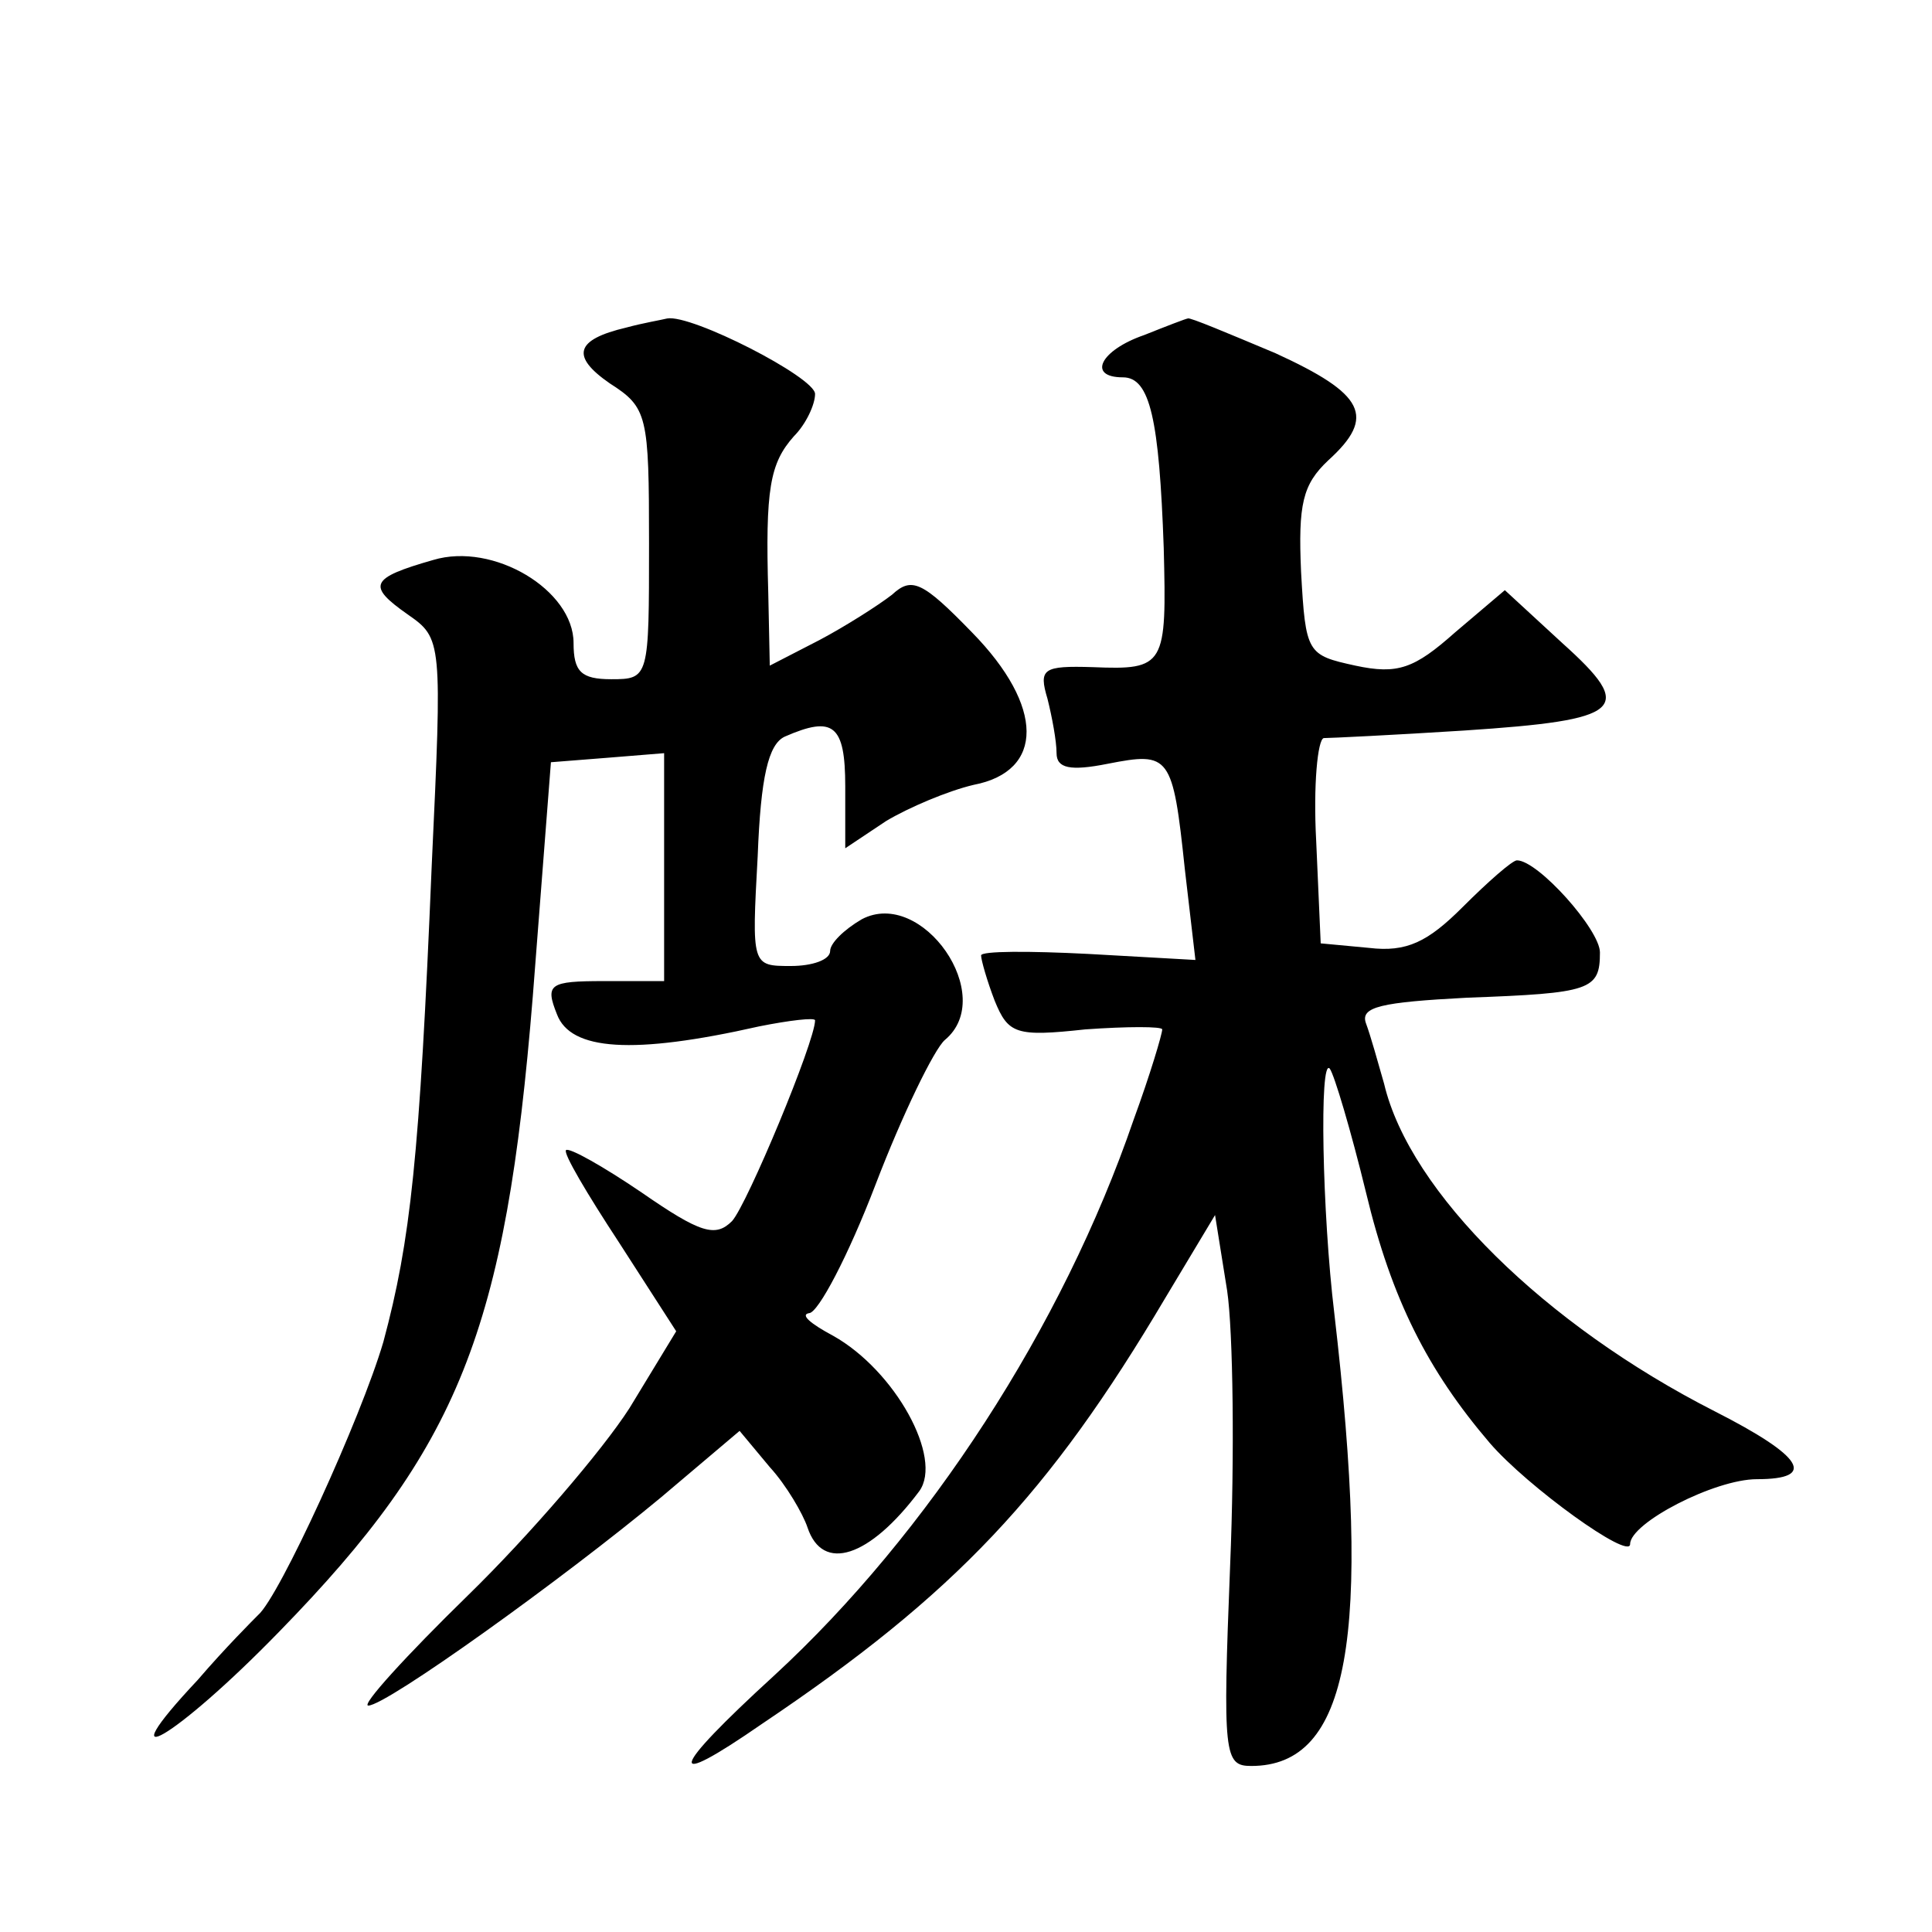
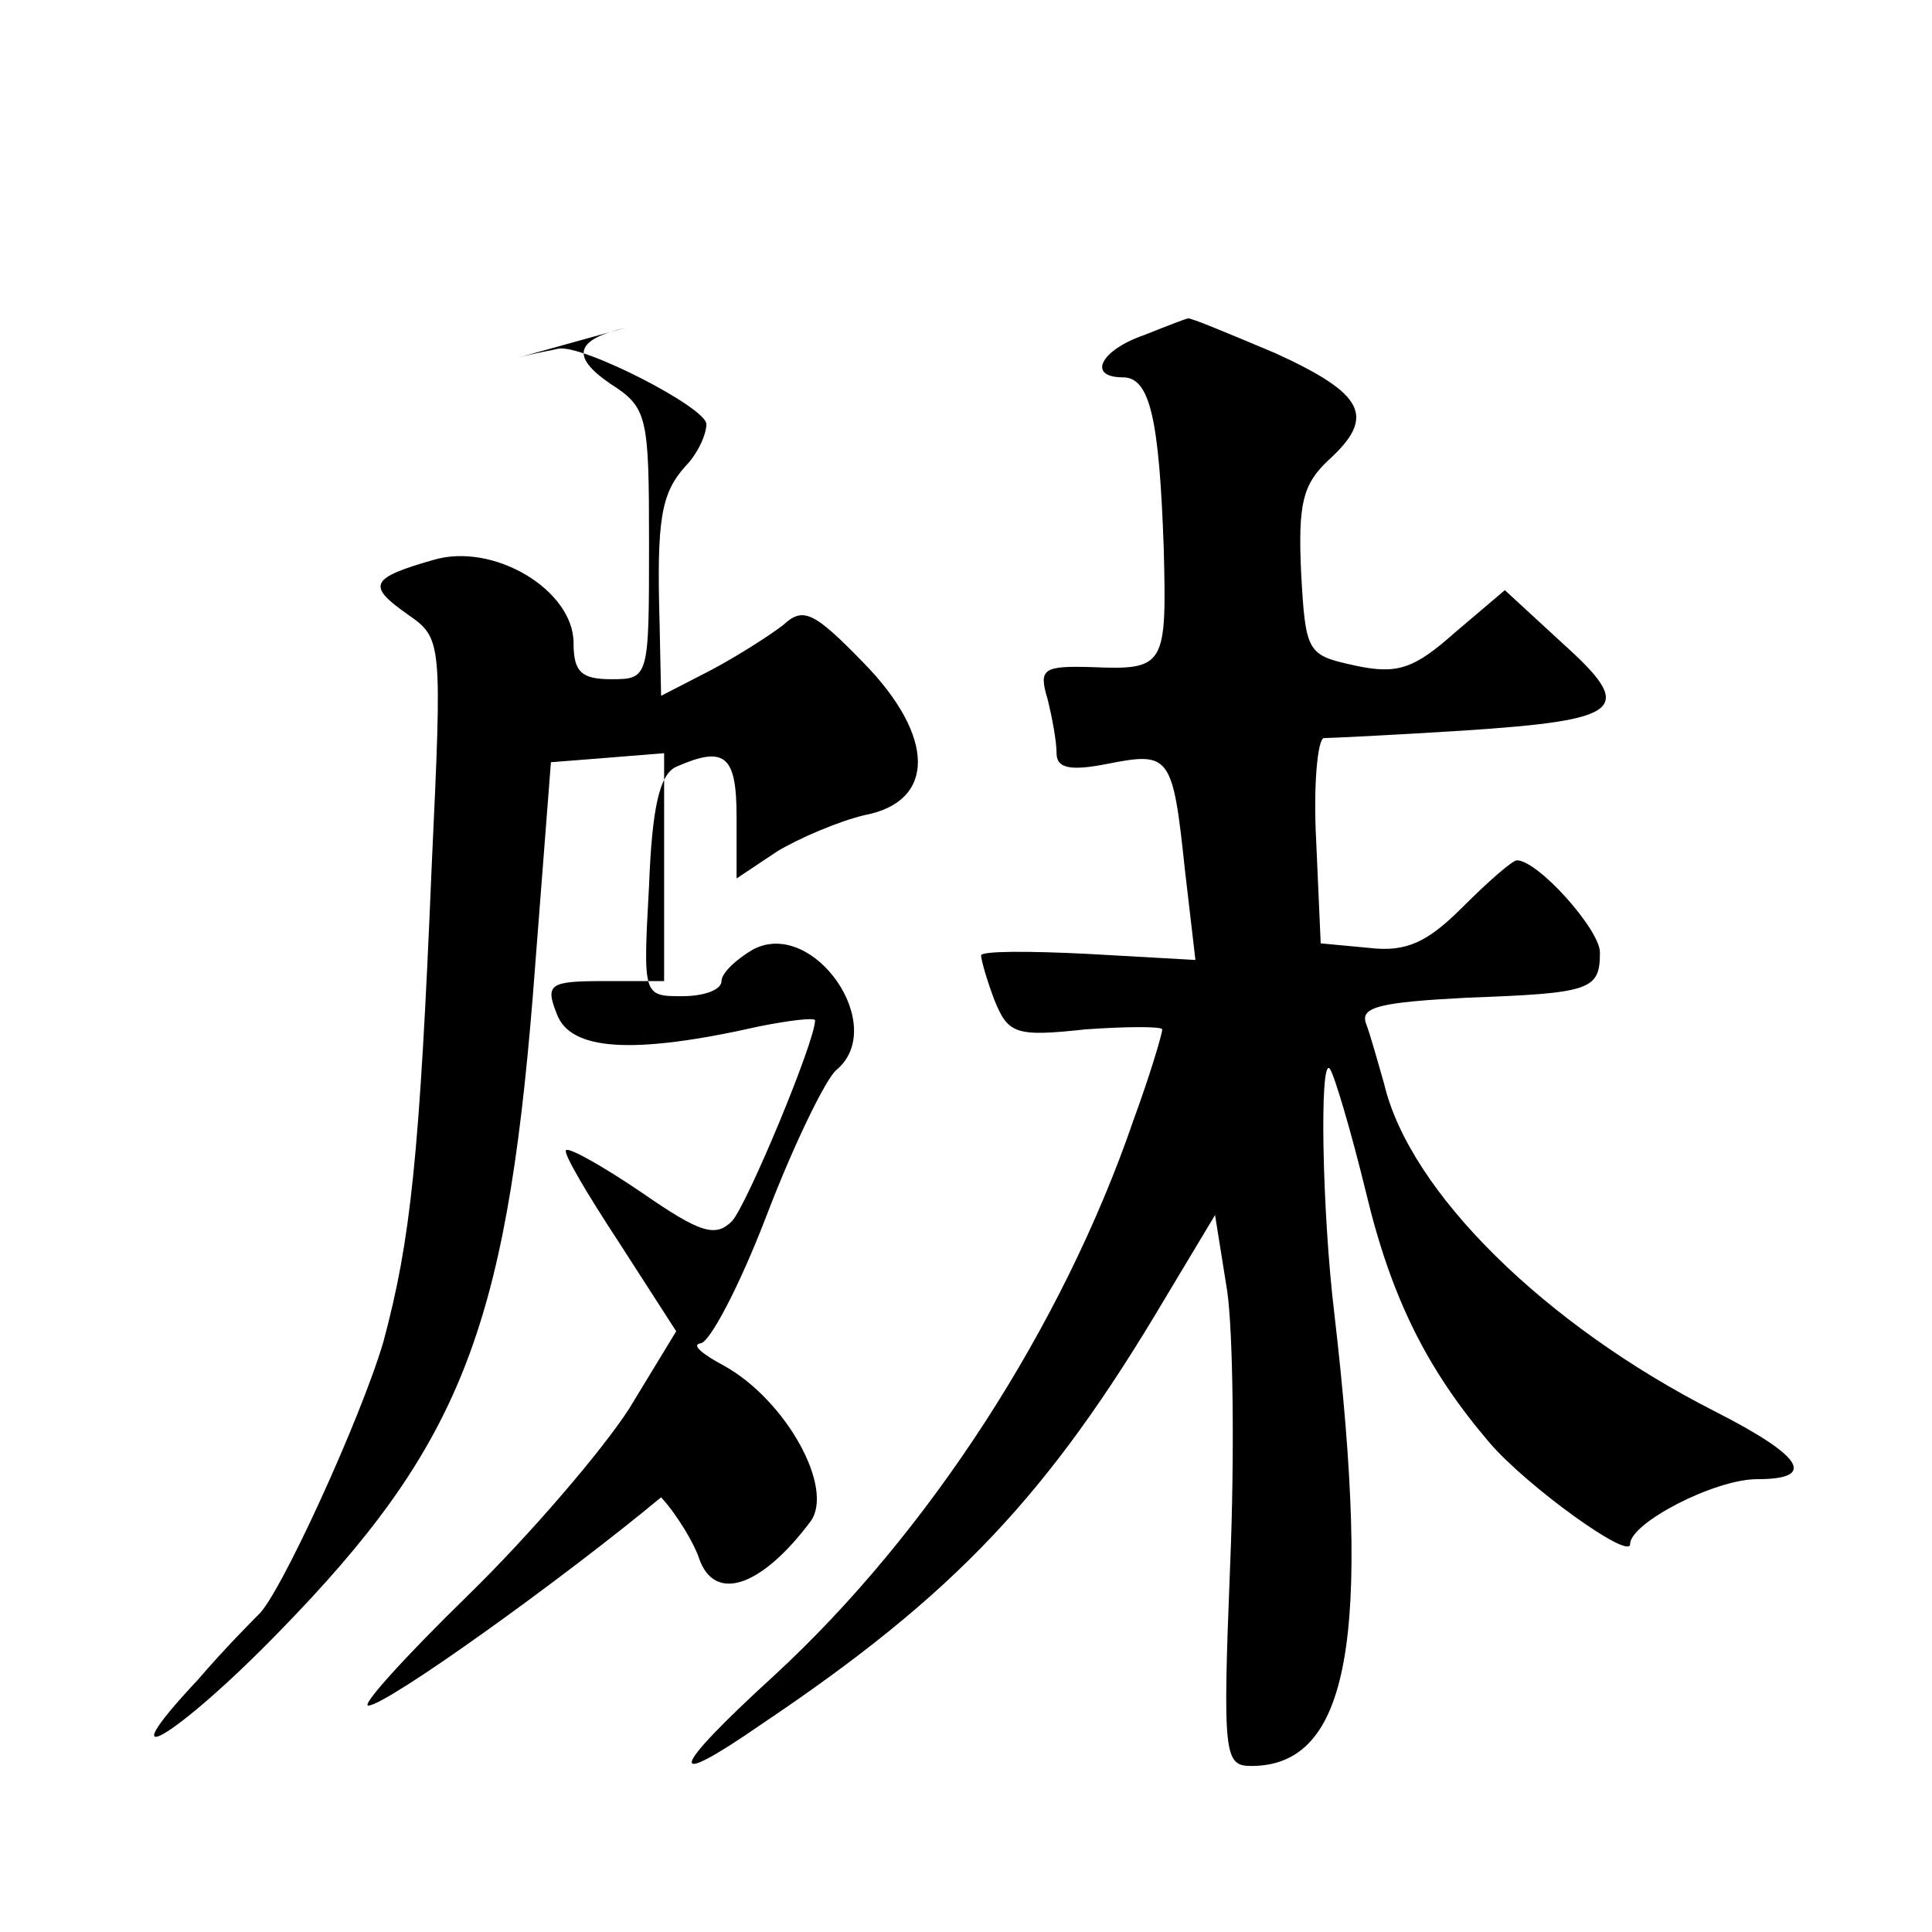
<svg xmlns="http://www.w3.org/2000/svg" version="1.0" width="128pt" height="128pt" viewBox="0 0 128 128" preserveAspectRatio="xMidYMid meet">
  <g transform="translate(0,128) scale(0.1,-0.1)" fill="#0" stroke="none">
-     <path d="M415 1063 c-34 -8 -37 -19 -11 -37 25 -16 26 -21 26 -106 0 -89 0 -90 -25 -90 -20 0 -25 5 -25 24 0 35 -53 67 -93 55 -42 -12 -44 -17 -17 -36 23 -16 23 -17 16 -167 -8 -193 -14 -248 -32 -315 -15 -51 -69 -169 -83 -181 -3 -3 -22 -22 -40 -43 -62 -66 -15 -39 54 32 119 122 150 199 168 421 l12 155 38 3 37 3 0 -75 0 -76 -40 0 c-36 0 -39 -2 -31 -22 9 -24 50 -27 134 -8 20 4 37 6 37 4 0 -14 -45 -122 -55 -133 -11 -11 -21 -8 -60 19 -25 17 -48 30 -50 28 -2 -2 14 -29 35 -61 l38 -59 -31 -51 c-18 -28 -66 -84 -107 -124 -41 -40 -71 -73 -66 -73 12 0 129 84 194 138 l52 44 20 -24 c11 -12 22 -31 25 -40 10 -30 41 -20 74 24 16 22 -16 80 -57 103 -15 8 -22 14 -16 15 6 0 26 38 44 85 18 47 39 90 46 96 35 29 -15 101 -55 80 -12 -7 -21 -16 -21 -21 0 -6 -12 -10 -26 -10 -26 0 -26 0 -22 73 2 52 7 74 18 79 32 14 40 8 40 -33 l0 -41 27 18 c15 9 41 20 58 24 47 9 47 52 -1 101 -33 34 -40 37 -53 25 -9 -7 -31 -21 -48 -30 l-33 -17 -1 48 c-2 69 1 86 17 104 8 8 14 21 14 28 0 11 -82 53 -98 50 -4 -1 -16 -3 -27 -6z M758 1058 c-29 -10 -38 -28 -14 -28 18 0 24 -28 27 -113 2 -78 1 -81 -47 -79 -33 1 -36 -1 -30 -21 3 -12 6 -28 6 -36 0 -10 9 -12 34 -7 41 8 43 6 51 -70 l7 -60 -71 4 c-39 2 -71 2 -71 -1 0 -3 4 -17 9 -30 9 -22 14 -24 60 -19 28 2 51 2 51 0 0 -3 -8 -30 -19 -60 -47 -137 -136 -274 -238 -368 -70 -64 -73 -77 -8 -32 128 86 190 152 267 282 l33 55 8 -50 c4 -27 5 -110 2 -182 -5 -126 -4 -133 14 -133 65 0 80 85 55 300 -8 66 -10 170 -3 162 3 -4 14 -41 24 -82 17 -71 41 -118 82 -166 25 -29 93 -78 93 -67 0 14 56 43 84 43 40 0 31 15 -28 45 -112 57 -202 145 -219 217 -4 14 -9 32 -12 40 -4 11 10 14 67 17 82 3 88 5 88 30 0 15 -41 61 -55 61 -3 0 -19 -14 -36 -31 -23 -23 -37 -30 -62 -27 l-32 3 -3 68 c-2 37 1 67 5 68 4 0 46 2 93 5 106 7 114 14 65 58 l-38 35 -33 -28 c-27 -24 -38 -28 -66 -22 -32 7 -33 8 -36 62 -2 45 1 58 18 74 32 29 24 44 -35 71 -31 13 -57 24 -58 23 -1 0 -14 -5 -29 -11z" />
+     <path d="M415 1063 c-34 -8 -37 -19 -11 -37 25 -16 26 -21 26 -106 0 -89 0 -90 -25 -90 -20 0 -25 5 -25 24 0 35 -53 67 -93 55 -42 -12 -44 -17 -17 -36 23 -16 23 -17 16 -167 -8 -193 -14 -248 -32 -315 -15 -51 -69 -169 -83 -181 -3 -3 -22 -22 -40 -43 -62 -66 -15 -39 54 32 119 122 150 199 168 421 l12 155 38 3 37 3 0 -75 0 -76 -40 0 c-36 0 -39 -2 -31 -22 9 -24 50 -27 134 -8 20 4 37 6 37 4 0 -14 -45 -122 -55 -133 -11 -11 -21 -8 -60 19 -25 17 -48 30 -50 28 -2 -2 14 -29 35 -61 l38 -59 -31 -51 c-18 -28 -66 -84 -107 -124 -41 -40 -71 -73 -66 -73 12 0 129 84 194 138 c11 -12 22 -31 25 -40 10 -30 41 -20 74 24 16 22 -16 80 -57 103 -15 8 -22 14 -16 15 6 0 26 38 44 85 18 47 39 90 46 96 35 29 -15 101 -55 80 -12 -7 -21 -16 -21 -21 0 -6 -12 -10 -26 -10 -26 0 -26 0 -22 73 2 52 7 74 18 79 32 14 40 8 40 -33 l0 -41 27 18 c15 9 41 20 58 24 47 9 47 52 -1 101 -33 34 -40 37 -53 25 -9 -7 -31 -21 -48 -30 l-33 -17 -1 48 c-2 69 1 86 17 104 8 8 14 21 14 28 0 11 -82 53 -98 50 -4 -1 -16 -3 -27 -6z M758 1058 c-29 -10 -38 -28 -14 -28 18 0 24 -28 27 -113 2 -78 1 -81 -47 -79 -33 1 -36 -1 -30 -21 3 -12 6 -28 6 -36 0 -10 9 -12 34 -7 41 8 43 6 51 -70 l7 -60 -71 4 c-39 2 -71 2 -71 -1 0 -3 4 -17 9 -30 9 -22 14 -24 60 -19 28 2 51 2 51 0 0 -3 -8 -30 -19 -60 -47 -137 -136 -274 -238 -368 -70 -64 -73 -77 -8 -32 128 86 190 152 267 282 l33 55 8 -50 c4 -27 5 -110 2 -182 -5 -126 -4 -133 14 -133 65 0 80 85 55 300 -8 66 -10 170 -3 162 3 -4 14 -41 24 -82 17 -71 41 -118 82 -166 25 -29 93 -78 93 -67 0 14 56 43 84 43 40 0 31 15 -28 45 -112 57 -202 145 -219 217 -4 14 -9 32 -12 40 -4 11 10 14 67 17 82 3 88 5 88 30 0 15 -41 61 -55 61 -3 0 -19 -14 -36 -31 -23 -23 -37 -30 -62 -27 l-32 3 -3 68 c-2 37 1 67 5 68 4 0 46 2 93 5 106 7 114 14 65 58 l-38 35 -33 -28 c-27 -24 -38 -28 -66 -22 -32 7 -33 8 -36 62 -2 45 1 58 18 74 32 29 24 44 -35 71 -31 13 -57 24 -58 23 -1 0 -14 -5 -29 -11z" />
  </g>
</svg>